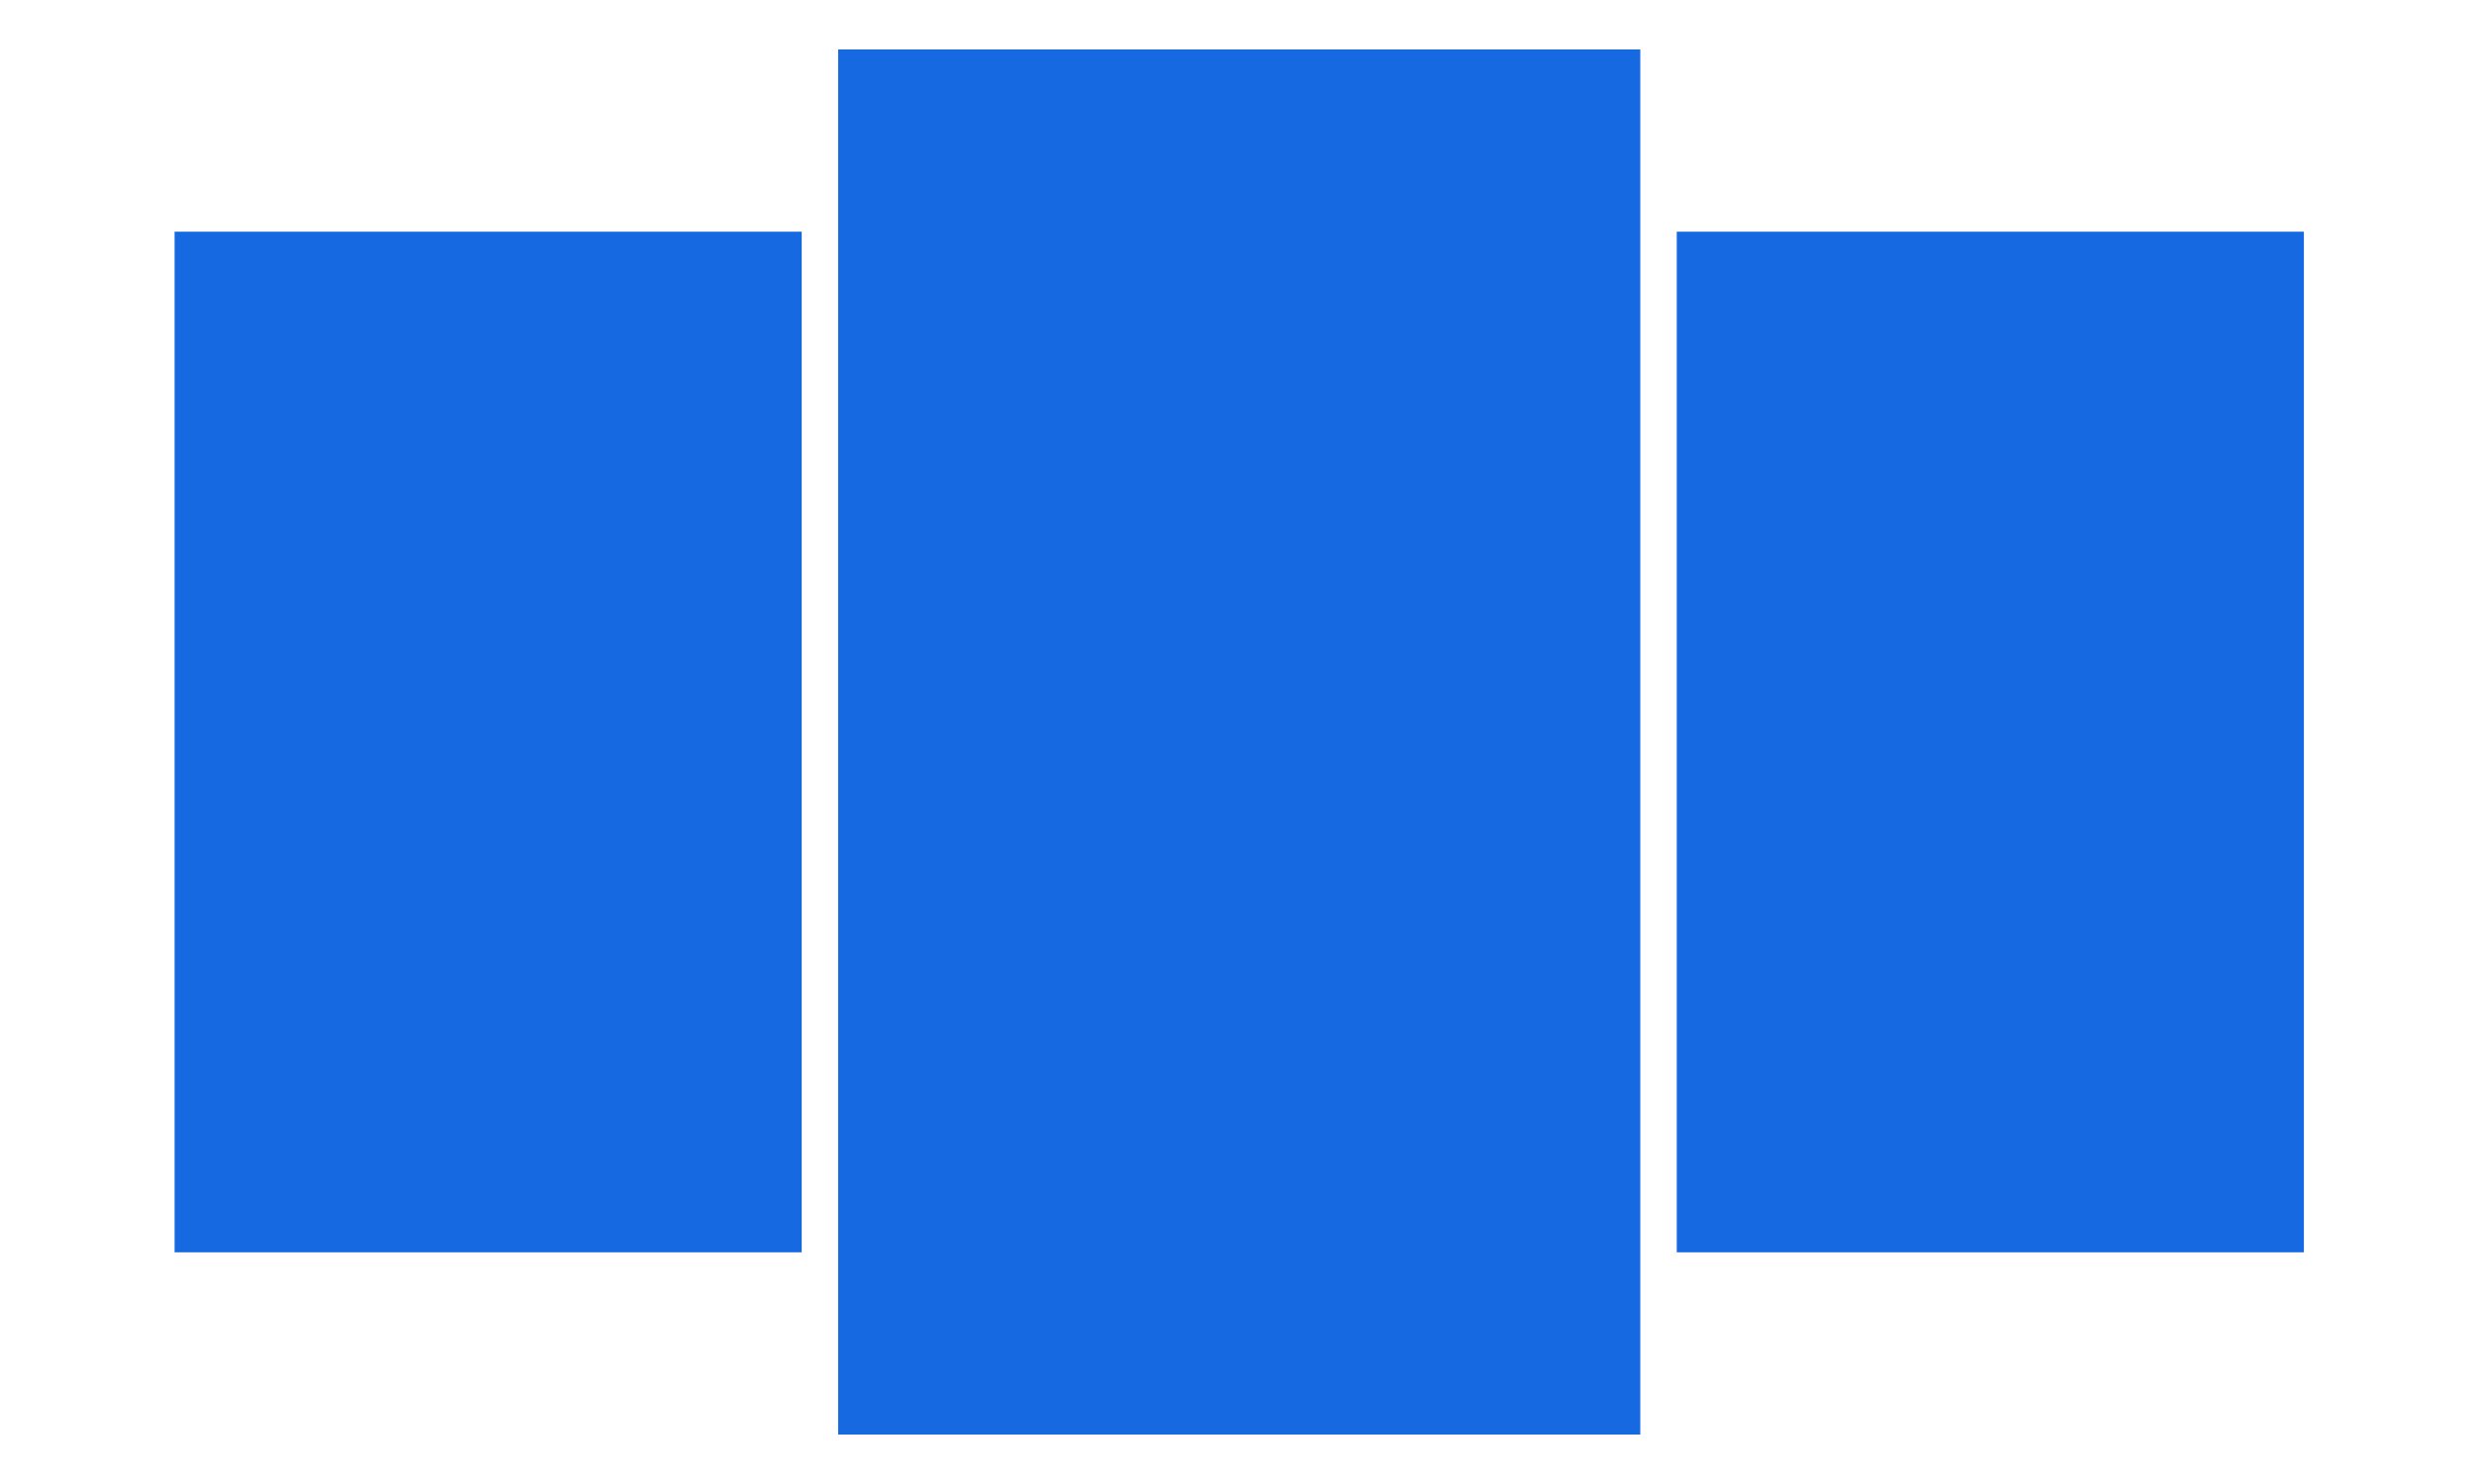
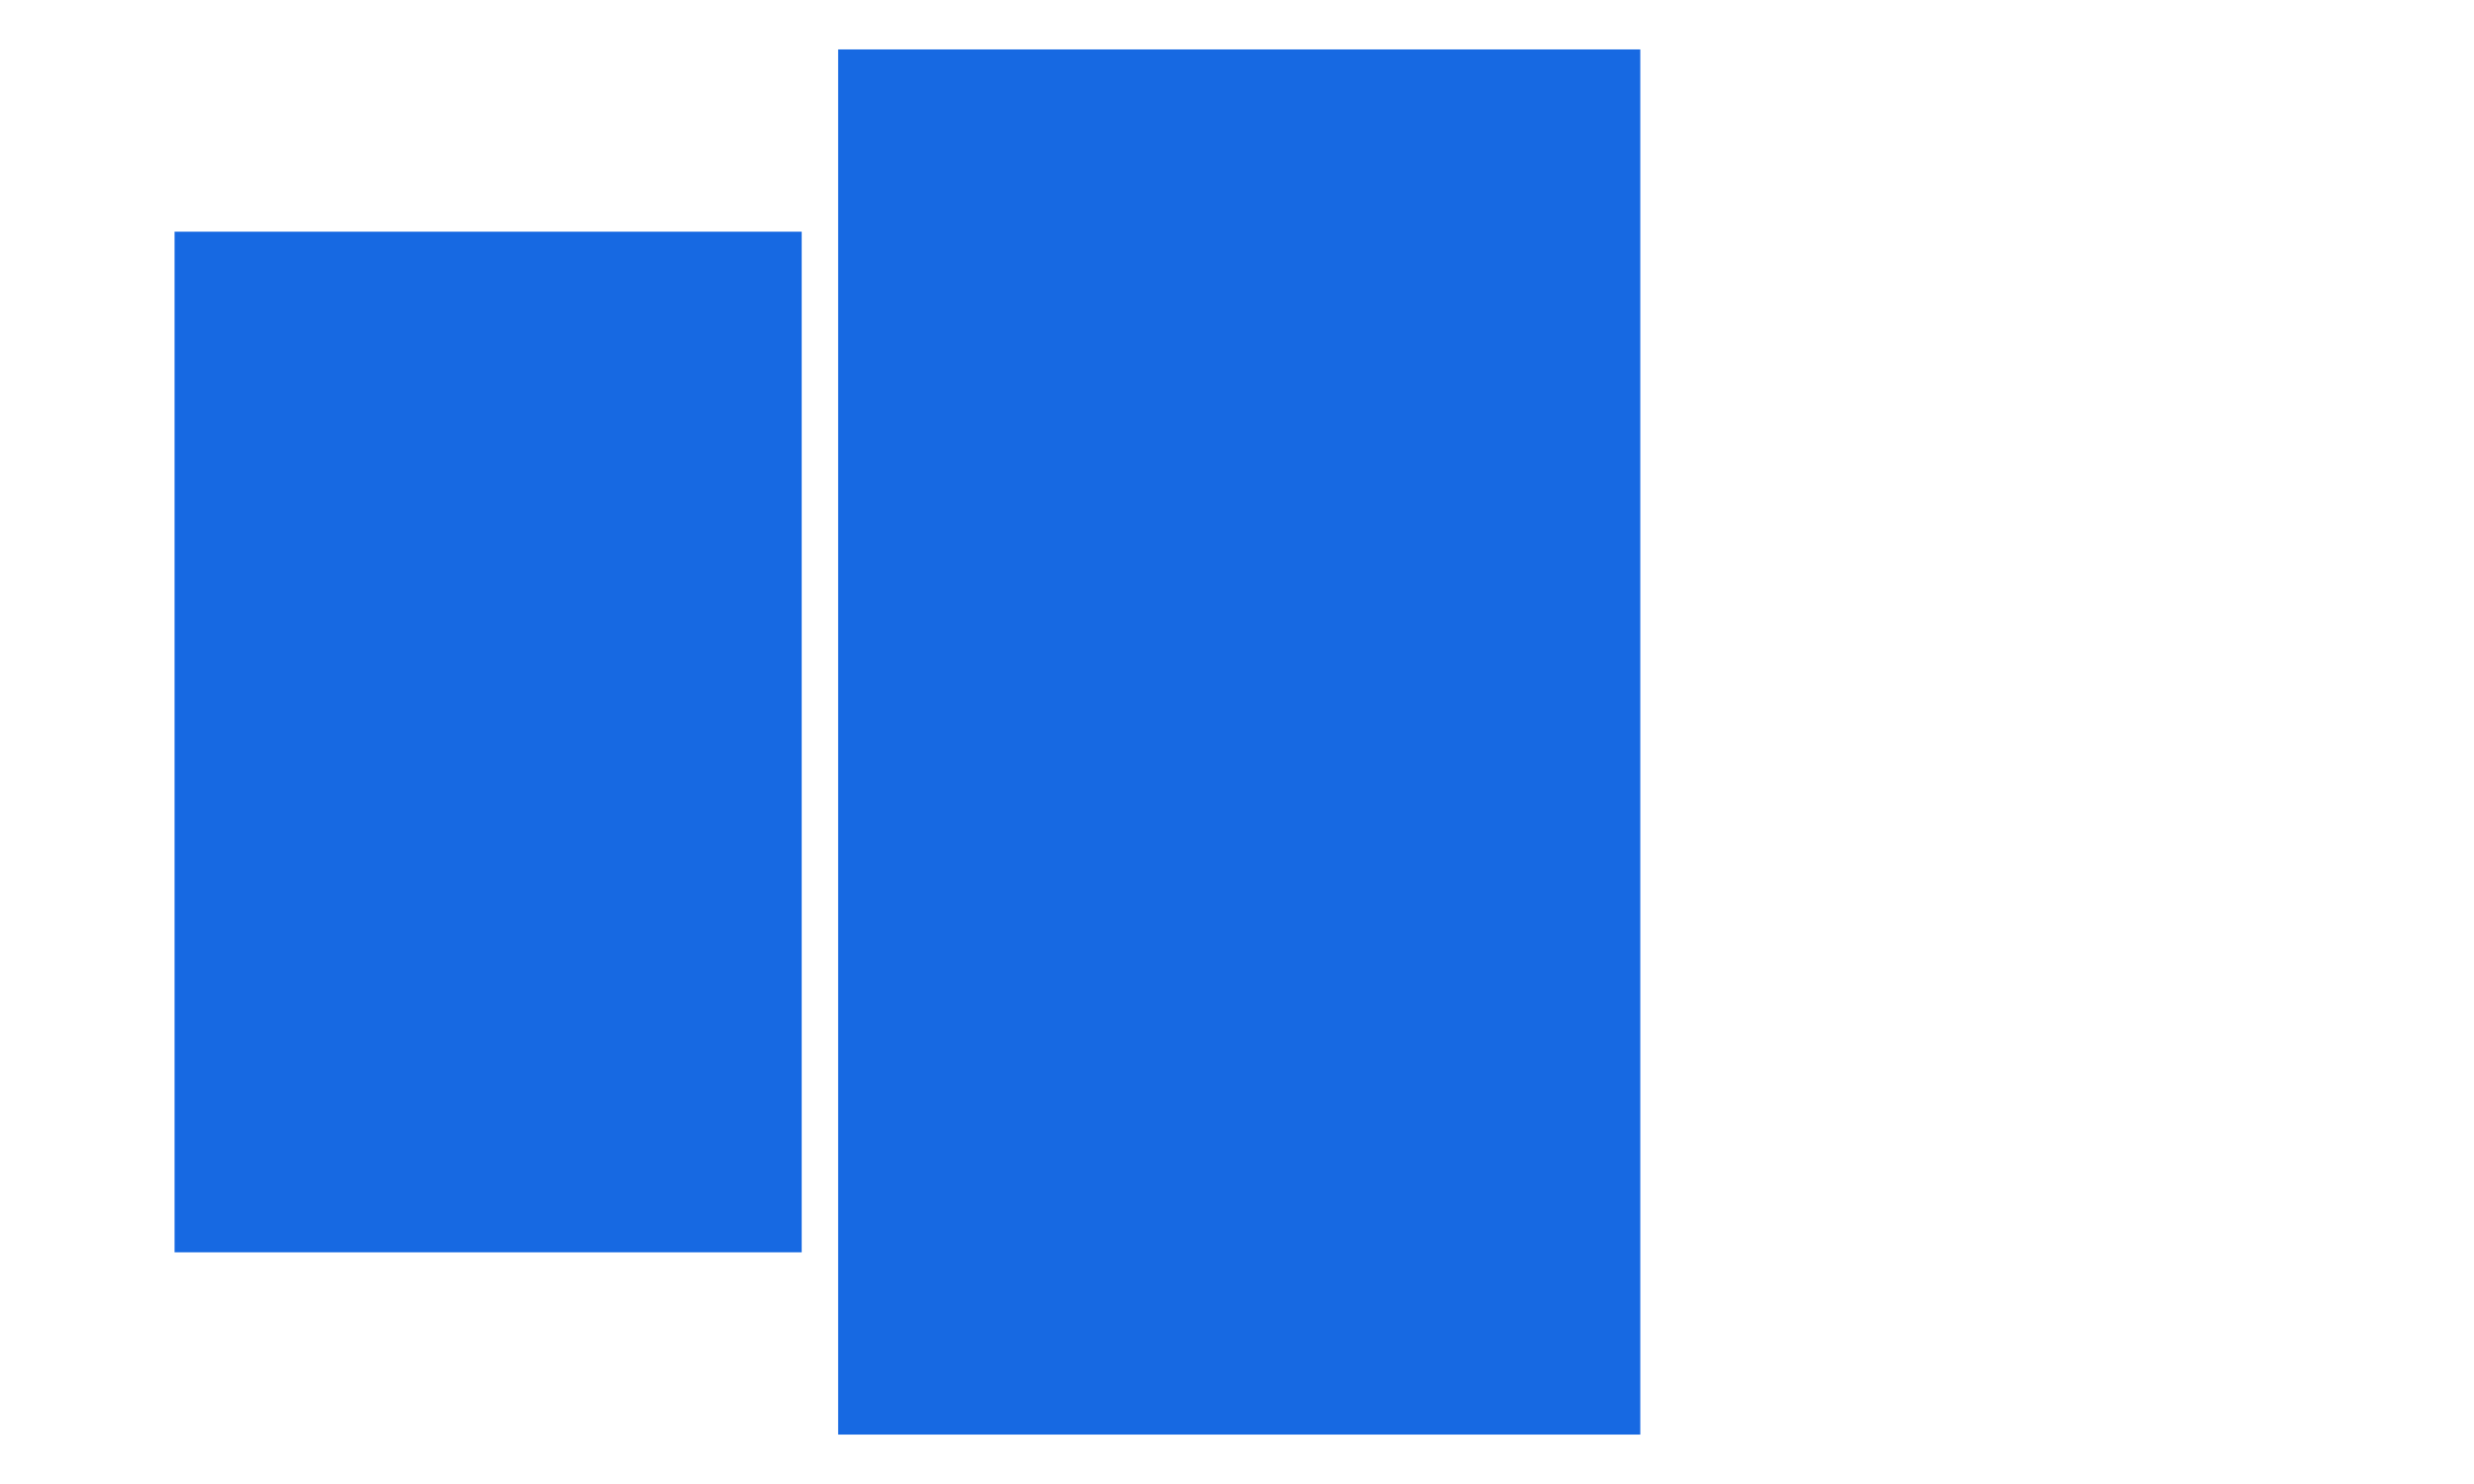
<svg xmlns="http://www.w3.org/2000/svg" version="1.1" id="Layer_1" x="0px" y="0px" width="500px" height="300px" viewBox="0 0 500 300" style="enable-background:new 0 0 500 300;" xml:space="preserve">
  <style type="text/css">
	.st0{fill-rule:evenodd;clip-rule:evenodd;fill:#1769E2;}
</style>
  <rect x="169.393" y="9.993" class="st0" width="162.113" height="280.014" />
  <rect x="35.281" y="46.837" class="st0" width="126.743" height="206.326" />
-   <rect x="338.875" y="46.837" class="st0" width="126.743" height="206.326" />
</svg>